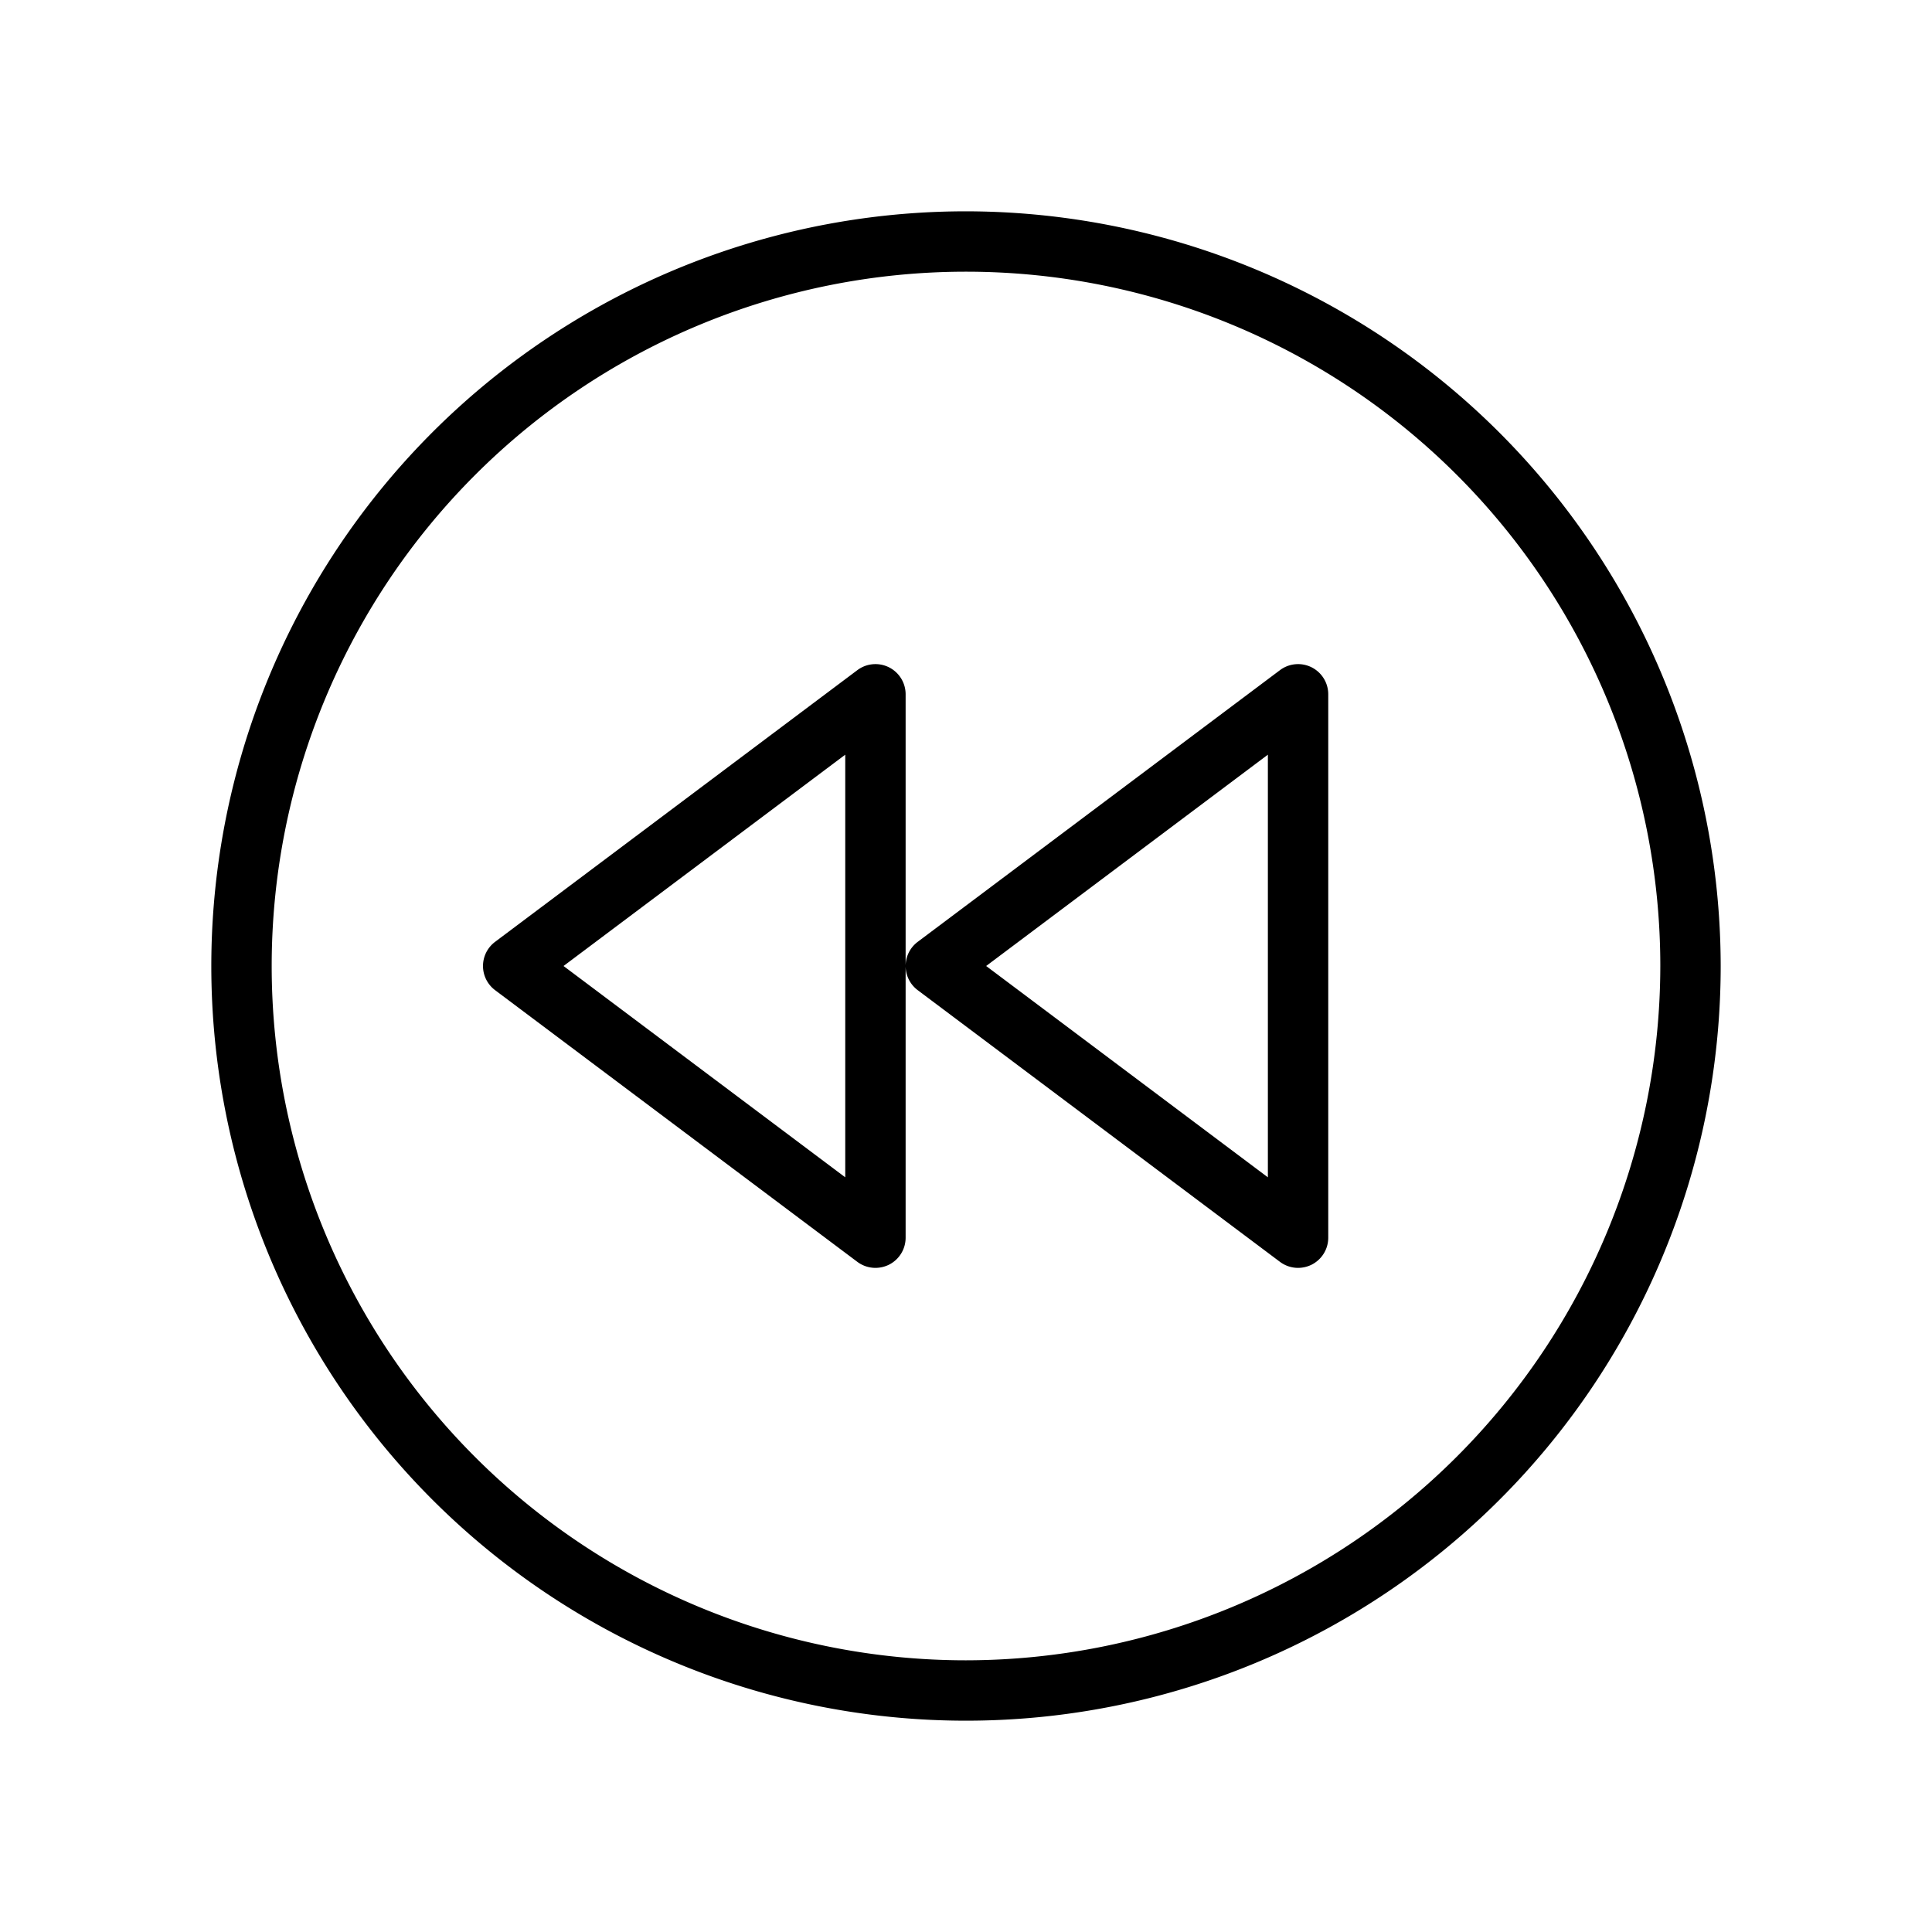
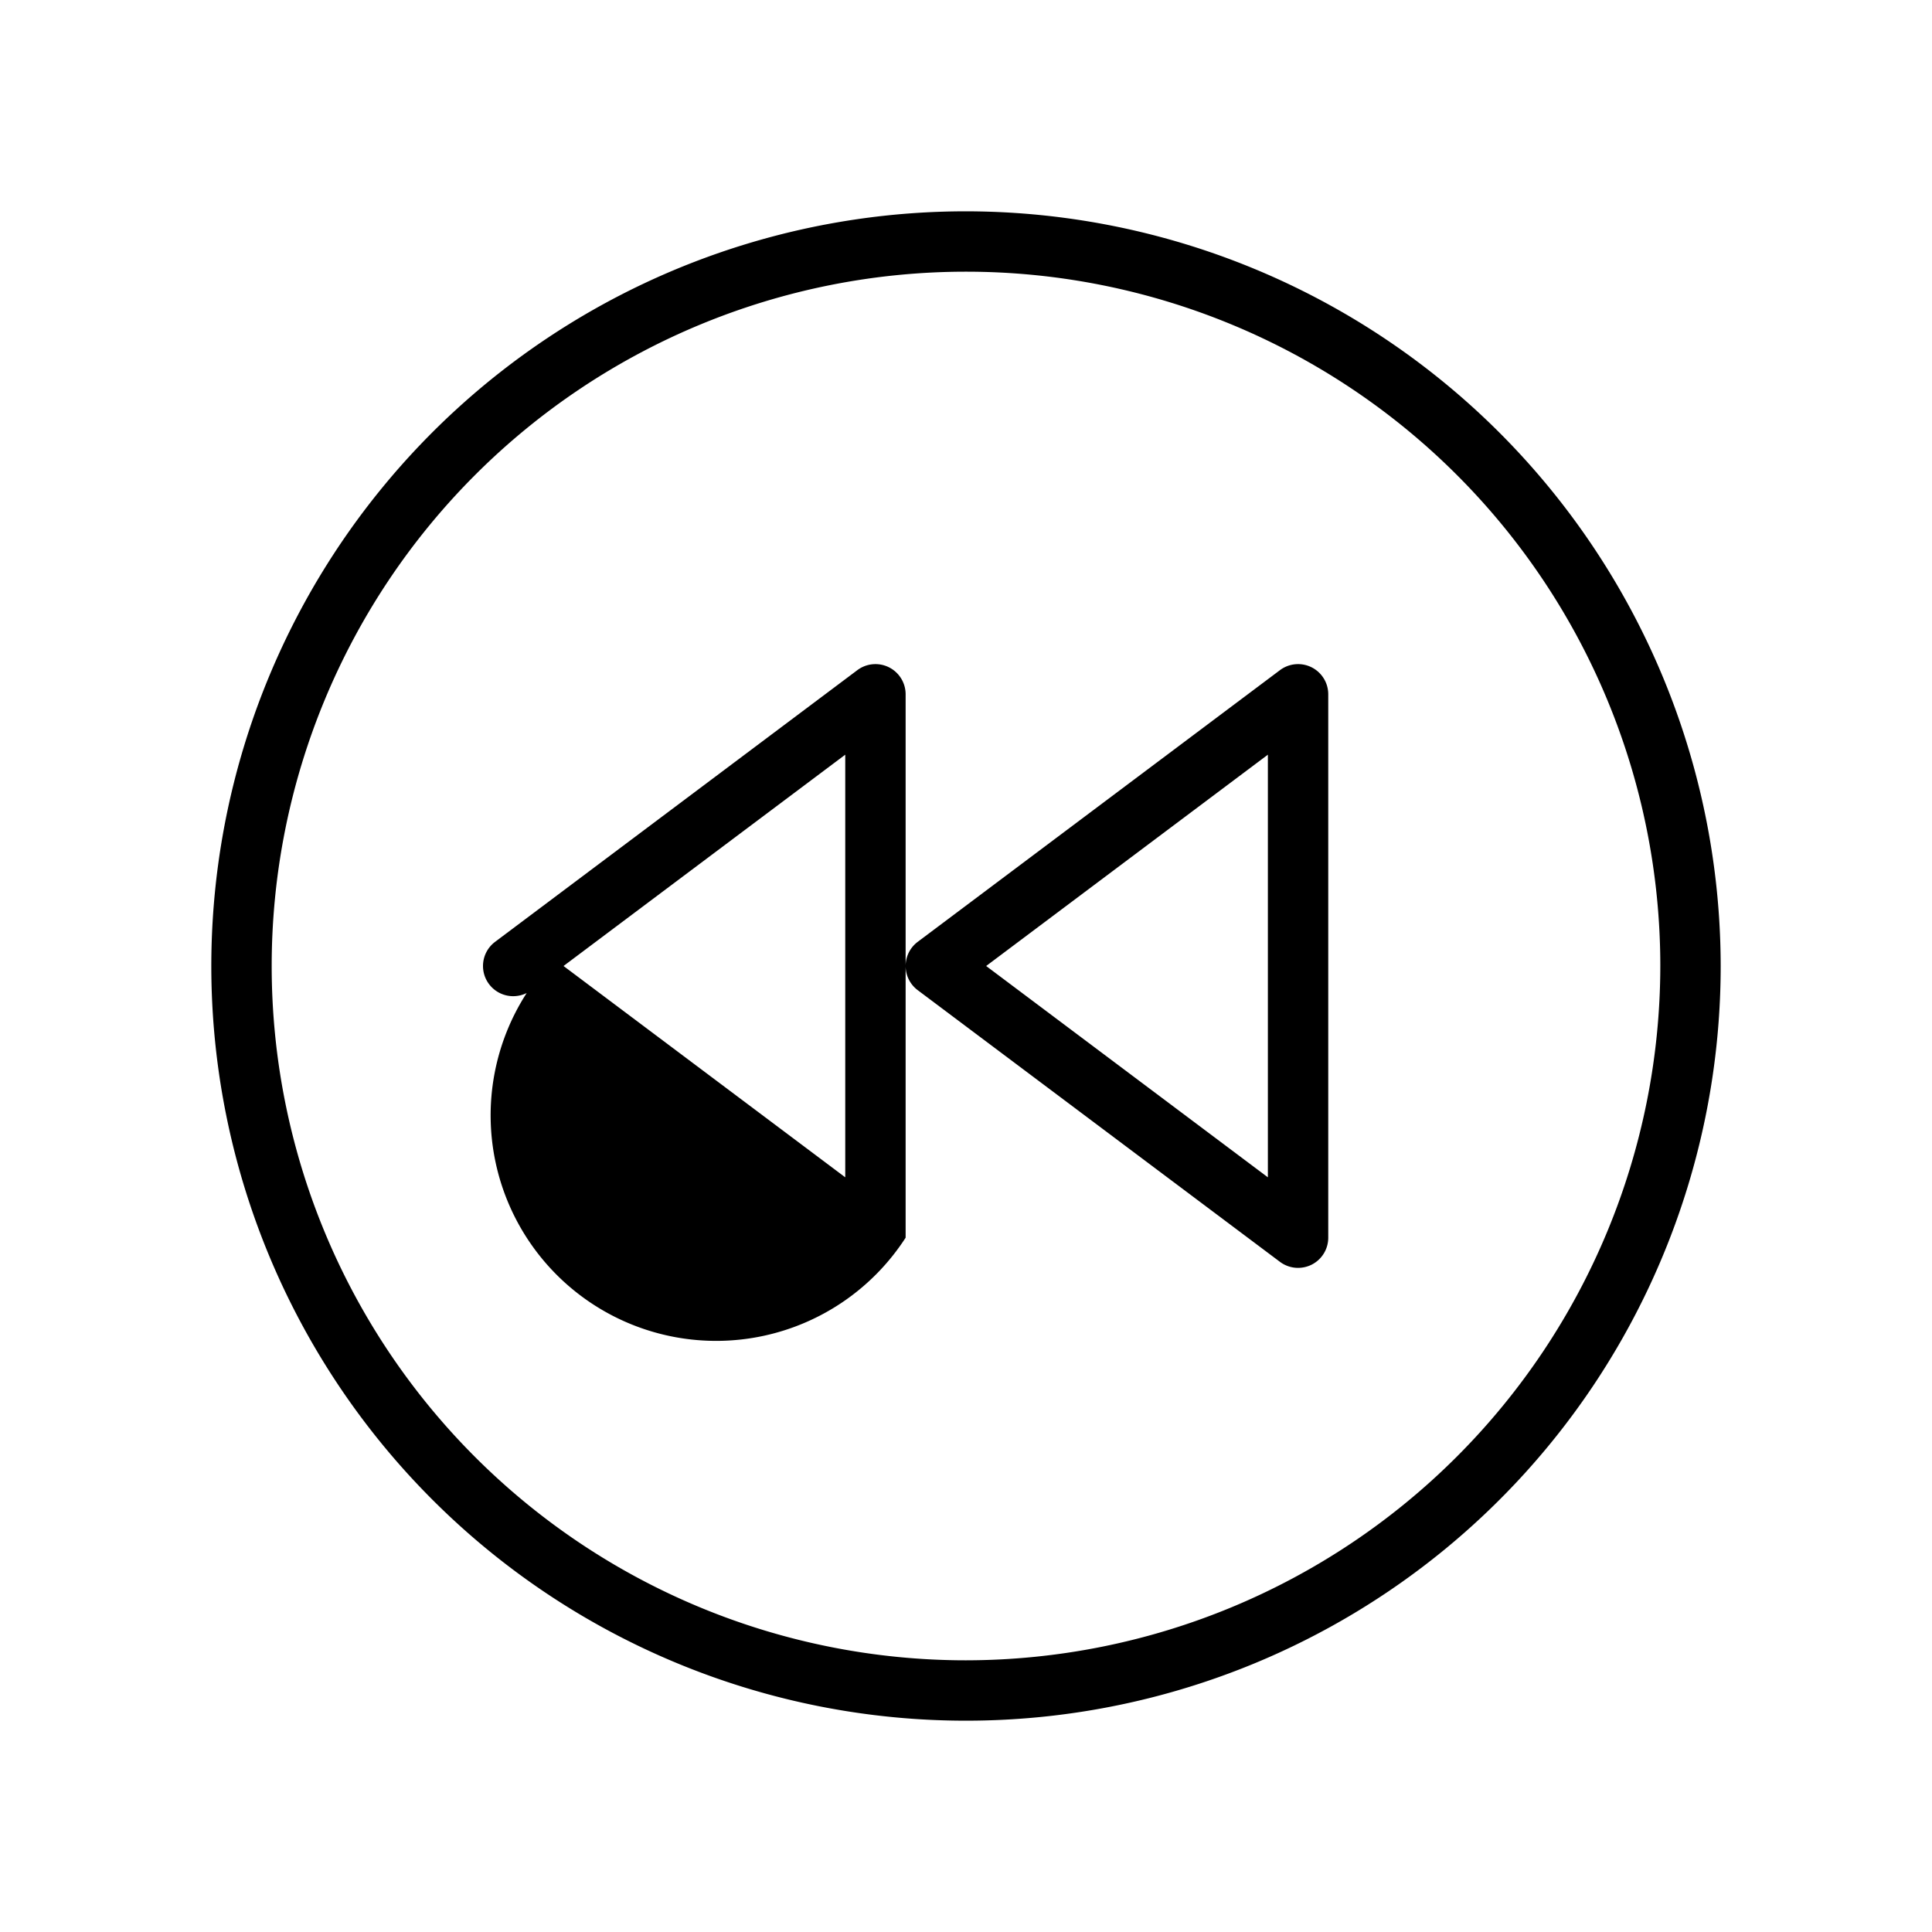
<svg xmlns="http://www.w3.org/2000/svg" viewBox="0 0 256 256" fill="currentColor">
-   <path d="M128,28A100,100,0,1,0,228,128,100.11,100.11,0,0,0,128,28Zm0,192a92,92,0,1,1,92-92A92.1,92.1,0,0,1,128,220ZM117.79,88.42a4,4,0,0,0-4.19.38l-48,36a4,4,0,0,0,0,6.4l48,36a4,4,0,0,0,2.4.8,4.05,4.05,0,0,0,1.79-.42A4,4,0,0,0,120,164V92A4,4,0,0,0,117.79,88.42ZM112,156,74.67,128,112,100Zm61.79-67.58a4,4,0,0,0-4.19.38l-48,36a4,4,0,0,0,0,6.4l48,36a4,4,0,0,0,2.4.8,4.05,4.05,0,0,0,1.79-.42A4,4,0,0,0,176,164V92A4,4,0,0,0,173.79,88.42ZM168,156l-37.33-28L168,100Z" />
+   <path d="M128,28A100,100,0,1,0,228,128,100.11,100.11,0,0,0,128,28Zm0,192a92,92,0,1,1,92-92A92.1,92.1,0,0,1,128,220ZM117.79,88.42a4,4,0,0,0-4.19.38l-48,36a4,4,0,0,0,0,6.4a4,4,0,0,0,2.4.8,4.05,4.05,0,0,0,1.79-.42A4,4,0,0,0,120,164V92A4,4,0,0,0,117.79,88.42ZM112,156,74.67,128,112,100Zm61.79-67.58a4,4,0,0,0-4.19.38l-48,36a4,4,0,0,0,0,6.4l48,36a4,4,0,0,0,2.4.8,4.05,4.05,0,0,0,1.79-.42A4,4,0,0,0,176,164V92A4,4,0,0,0,173.79,88.42ZM168,156l-37.33-28L168,100Z" />
</svg>